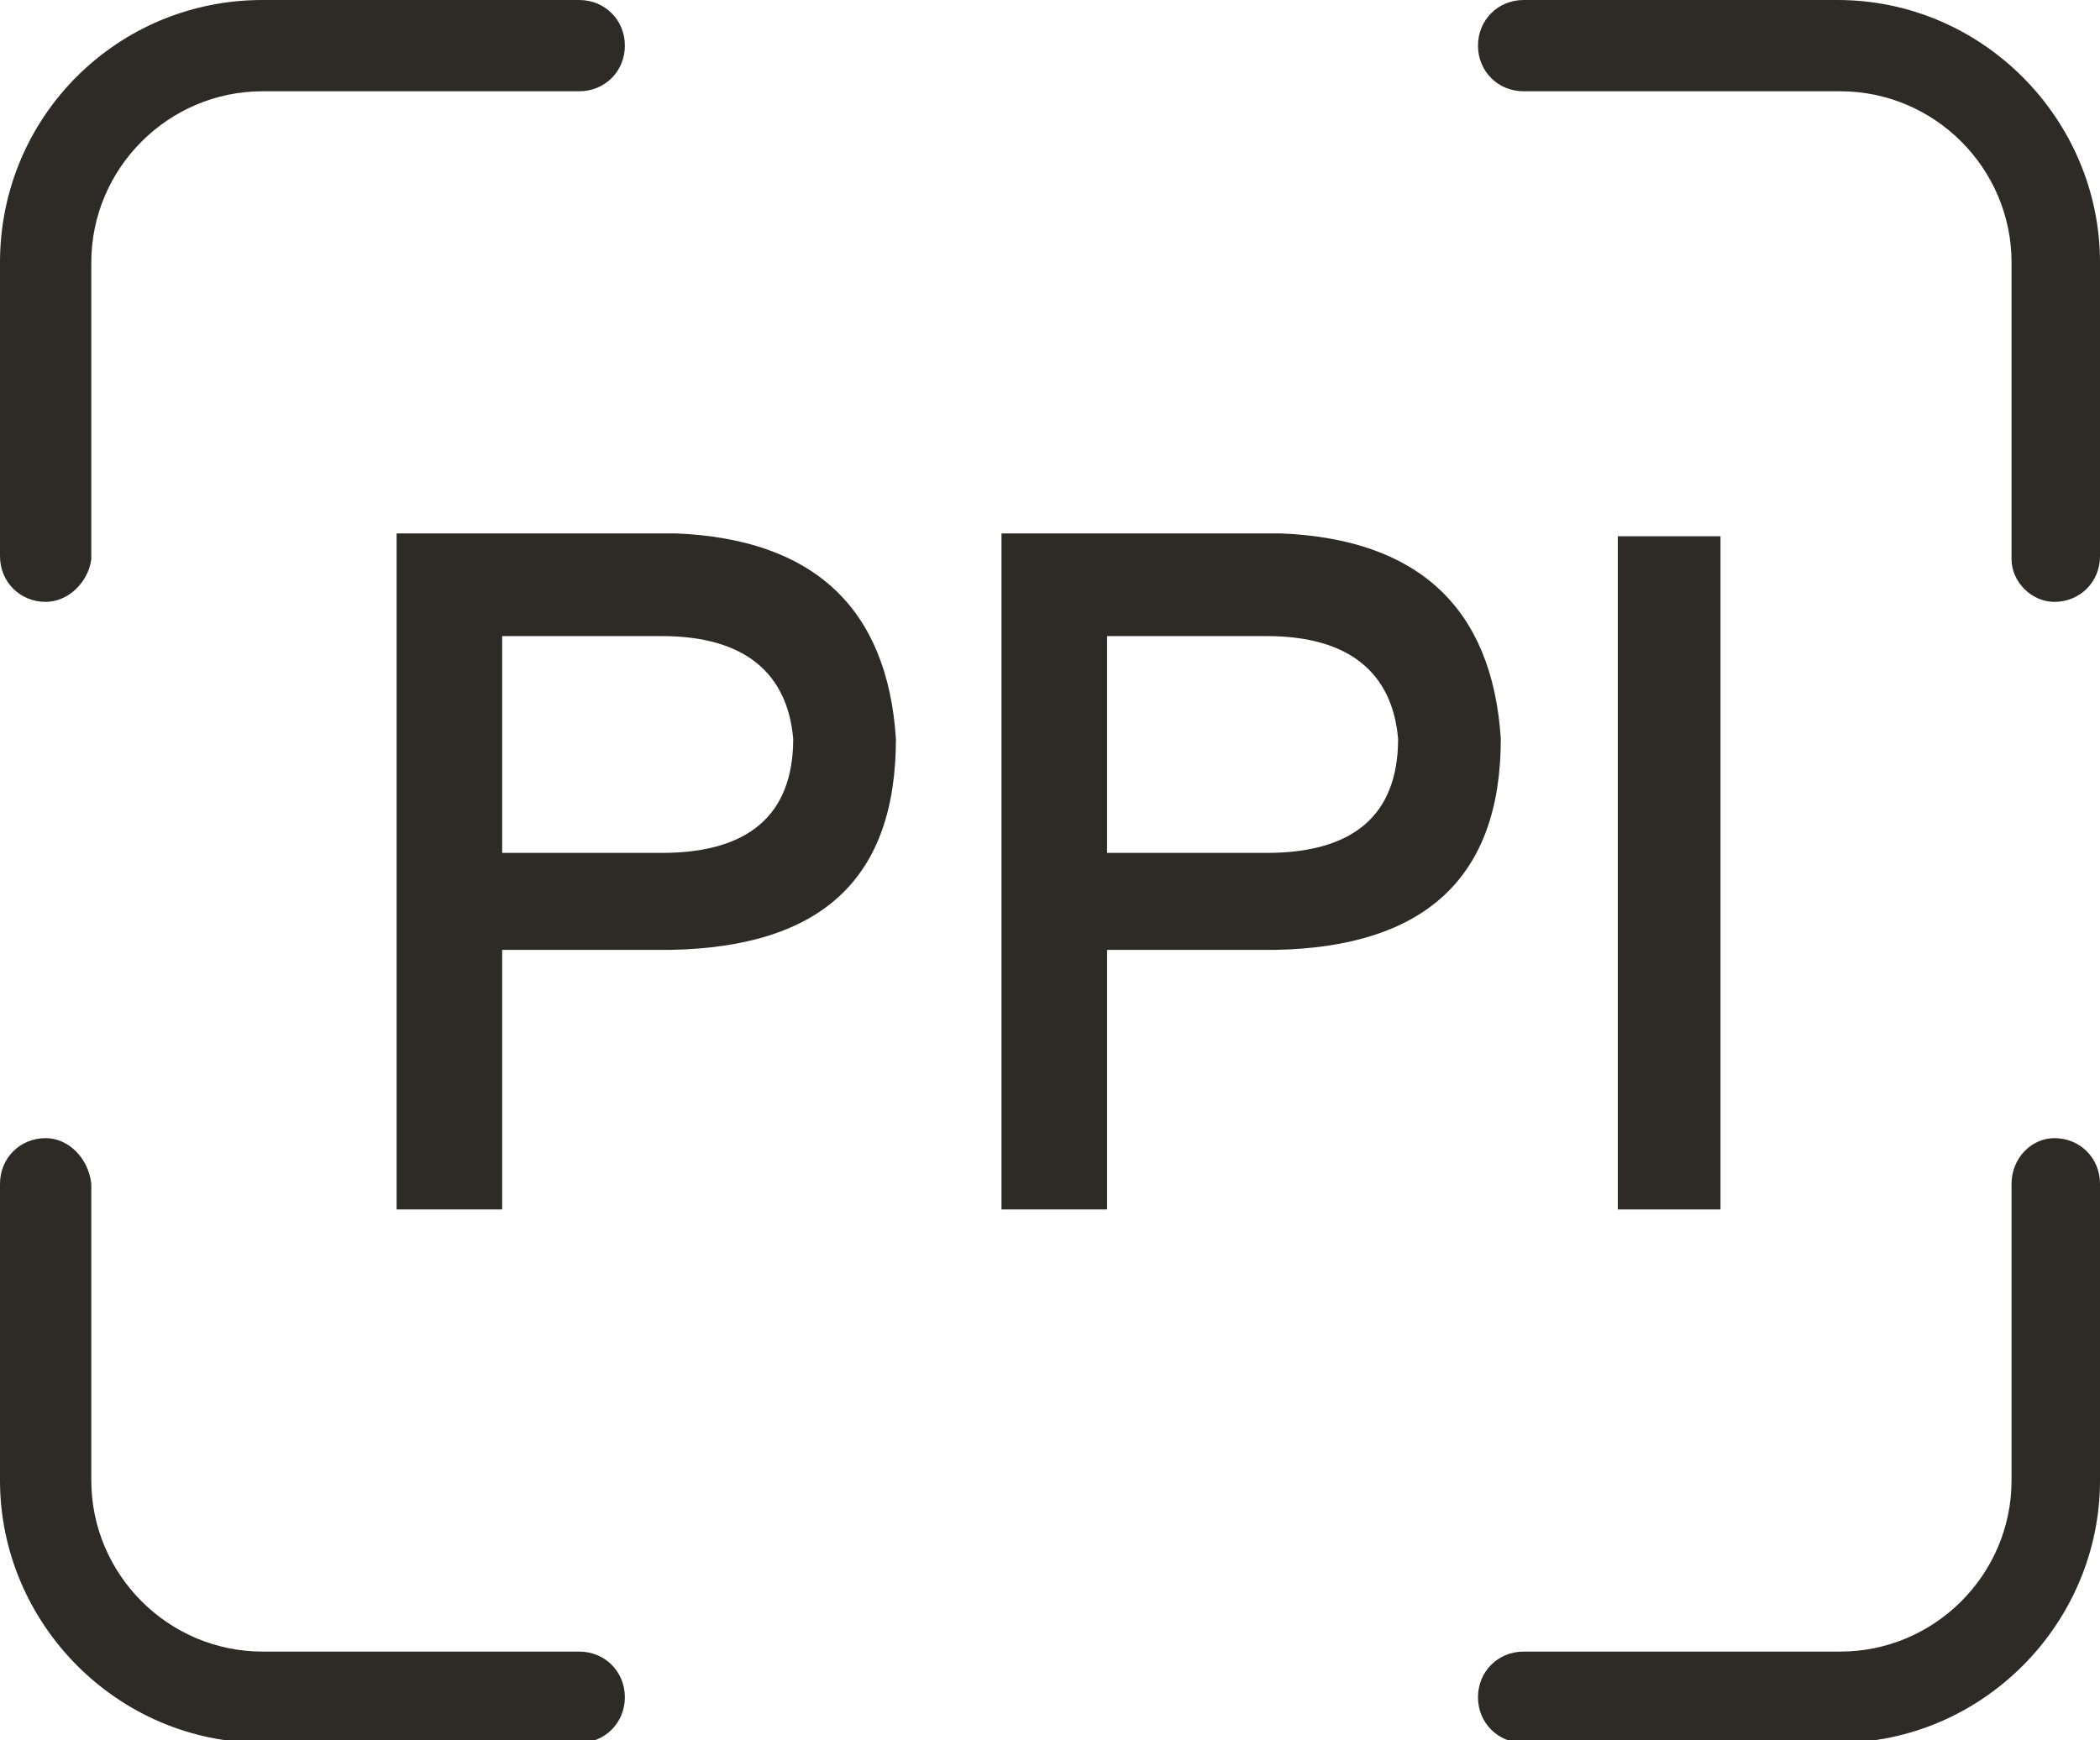
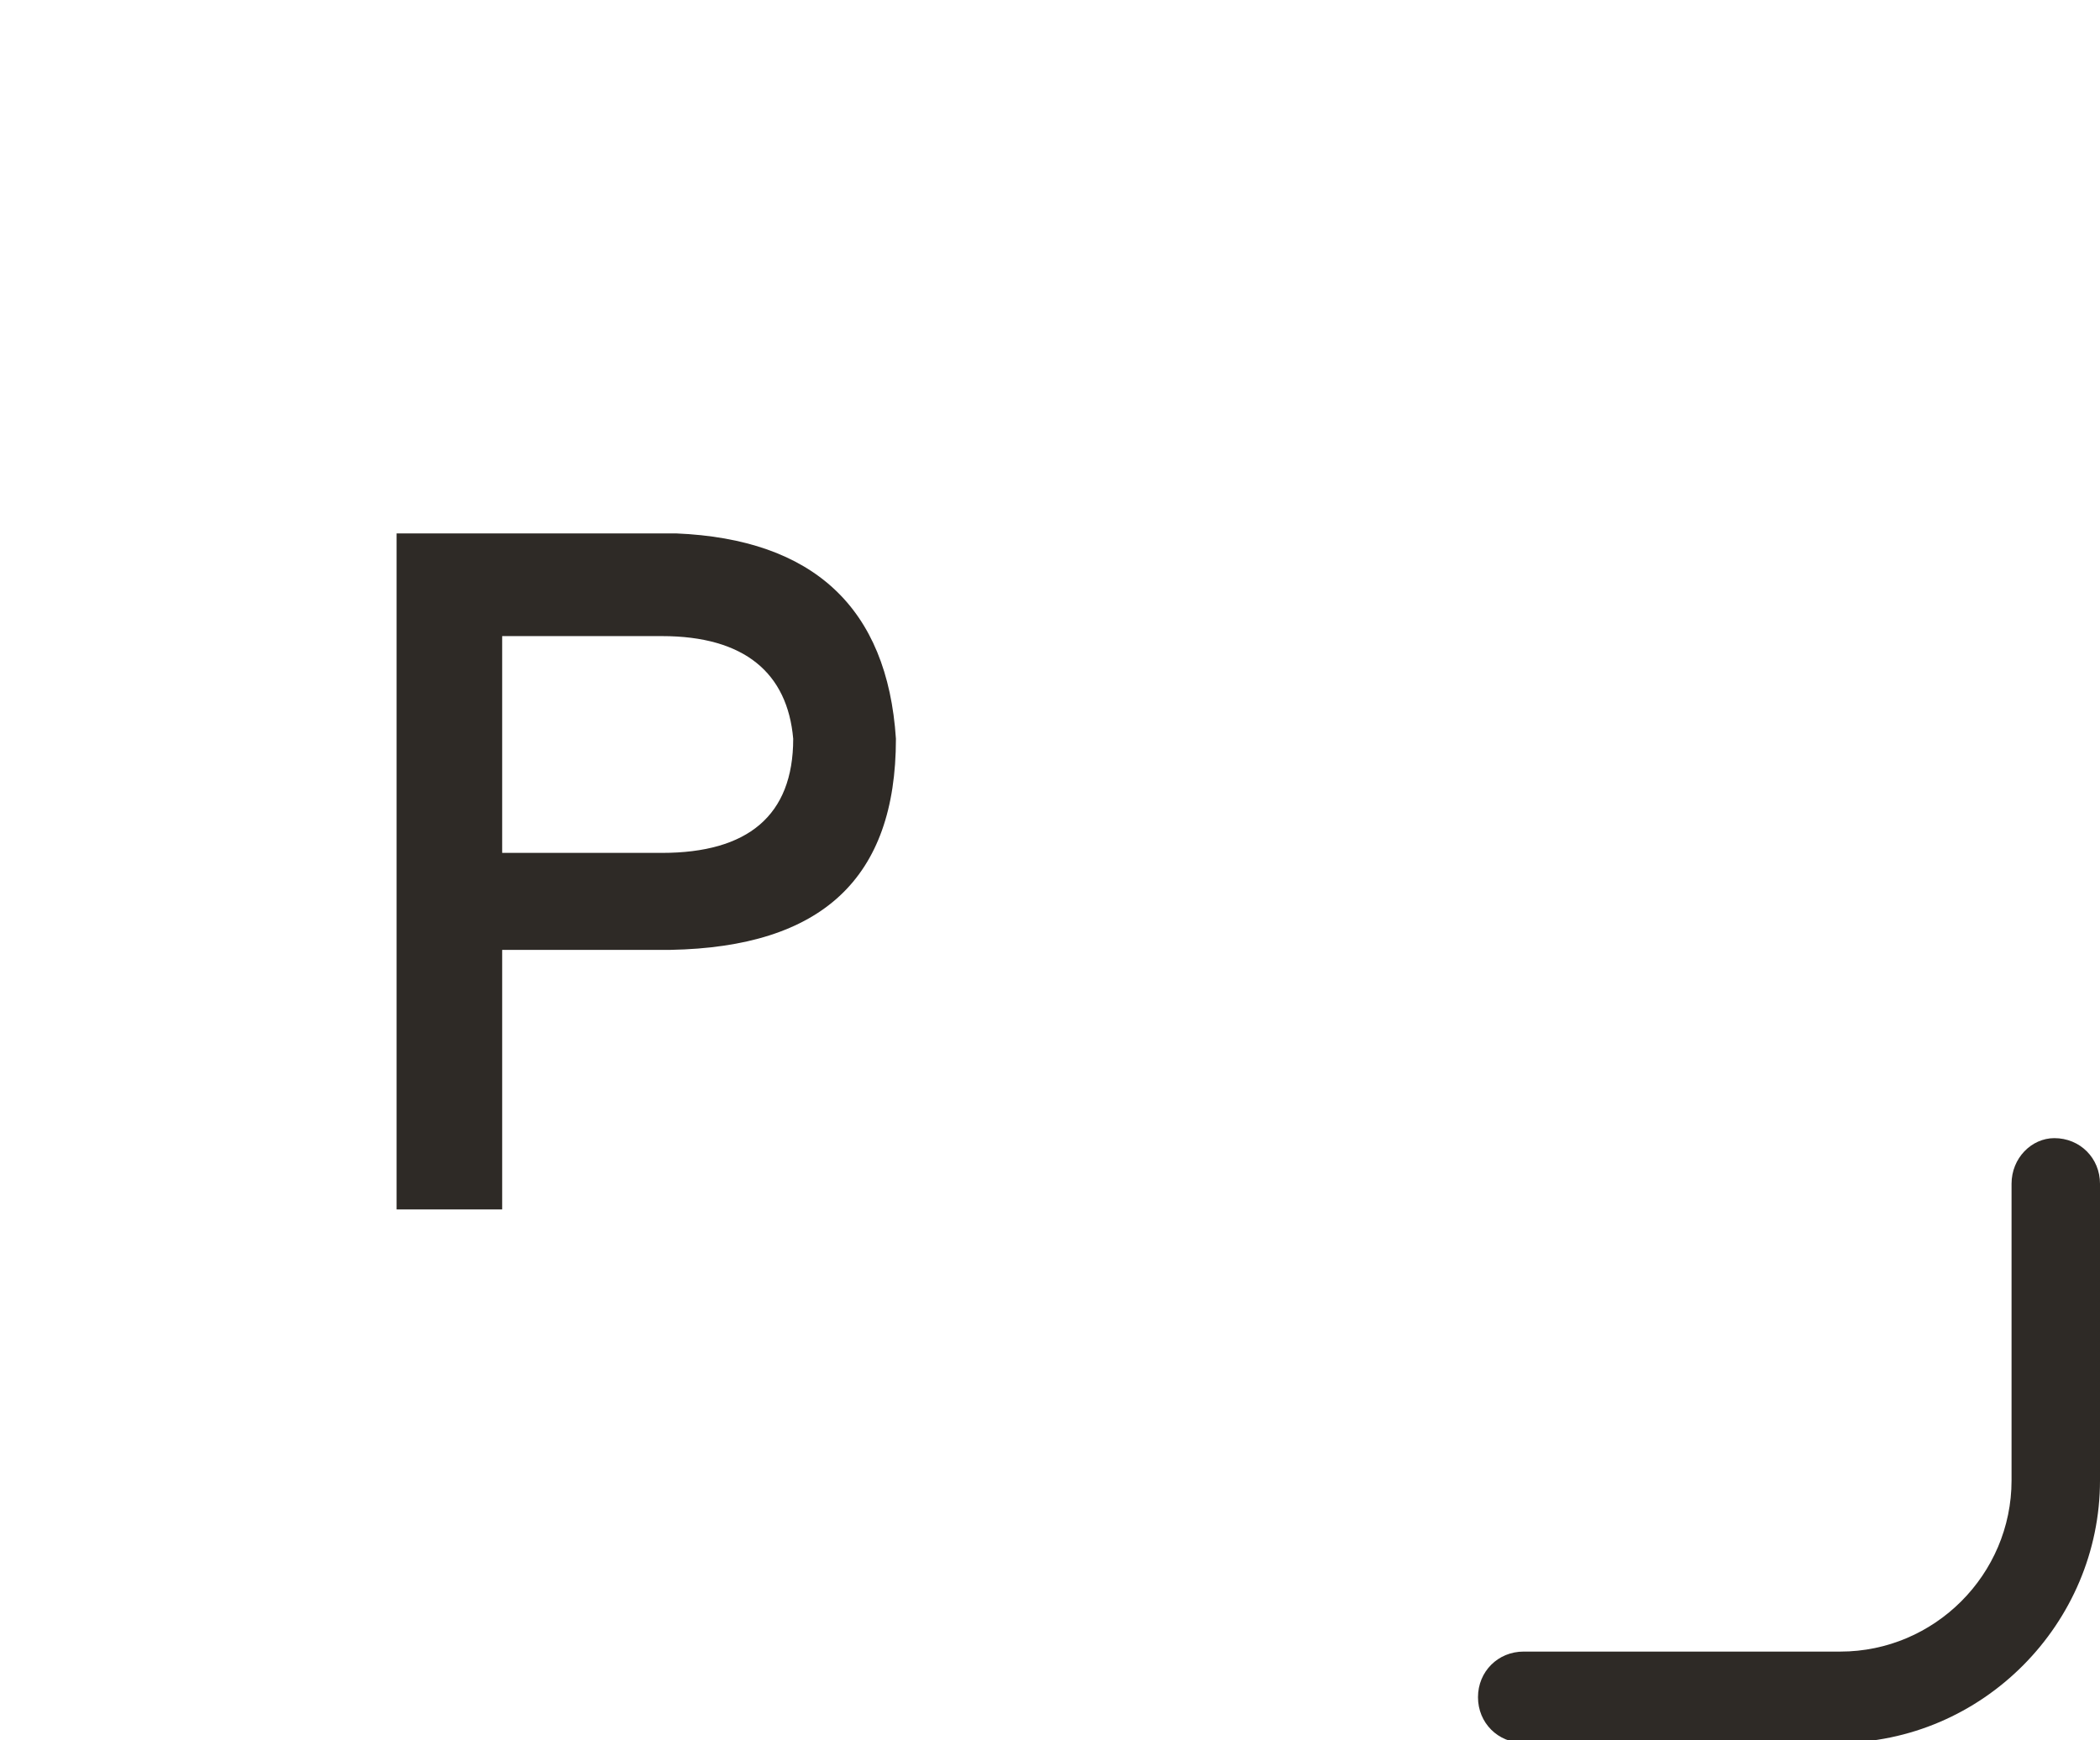
<svg xmlns="http://www.w3.org/2000/svg" version="1.1" id="图层_1" x="0px" y="0px" viewBox="0 0 73.6 61" style="enable-background:new 0 0 73.6 61;" xml:space="preserve">
  <style type="text/css">
	.st0{fill:#2E2A26;}
</style>
-   <path class="st0" d="M1.6,21.1c-0.9,0-1.6-0.7-1.6-1.6V9.2C0,4.1,4.1,0,9.2,0h11.1c0.9,0,1.6,0.7,1.6,1.6c0,0.9-0.7,1.6-1.6,1.6H9.2  c-3.3,0-6,2.7-6,6v10.4C3.1,20.4,2.4,21.1,1.6,21.1z" />
-   <path class="st0" d="M72,21.1c0.9,0,1.6-0.7,1.6-1.6V9.2c0-5-4.1-9.2-9.2-9.2H53.4c-0.9,0-1.6,0.7-1.6,1.6c0,0.9,0.7,1.6,1.6,1.6  h11.1c3.3,0,6,2.7,6,6v10.4C70.5,20.4,71.2,21.1,72,21.1z" />
-   <path class="st0" d="M1.6,39.9c-0.9,0-1.6,0.7-1.6,1.6v10.4c0,5,4.1,9.2,9.2,9.2h11.1c0.9,0,1.6-0.7,1.6-1.6c0-0.9-0.7-1.6-1.6-1.6  H9.2c-3.3,0-6-2.7-6-6V41.5C3.1,40.6,2.4,39.9,1.6,39.9z" />
  <path class="st0" d="M72,39.9c0.9,0,1.6,0.7,1.6,1.6v10.4c0,5-4.1,9.2-9.2,9.2H53.4c-0.9,0-1.6-0.7-1.6-1.6c0-0.9,0.7-1.6,1.6-1.6  h11.1c3.3,0,6-2.7,6-6V41.5C70.5,40.6,71.2,39.9,72,39.9z" />
  <g>
    <path class="st0" d="M23.5,33.3h-5.9v9.1h-3.7V18.7h9.8c4.8,0.2,7.4,2.6,7.7,7.2C31.4,30.8,28.8,33.2,23.5,33.3z M23.2,22.3h-5.6   v7.6h5.6c3,0,4.6-1.3,4.6-4C27.6,23.6,26.1,22.3,23.2,22.3z" />
-     <path class="st0" d="M44.7,33.3h-5.9v9.1h-3.7V18.7h9.8c4.8,0.2,7.4,2.6,7.7,7.2C52.6,30.8,49.9,33.2,44.7,33.3z M44.4,22.3h-5.6   v7.6h5.6c3,0,4.6-1.3,4.6-4C48.8,23.6,47.3,22.3,44.4,22.3z" />
-     <path class="st0" d="M56.7,18.8h3.6v23.6h-3.6V18.8z" />
  </g>
</svg>